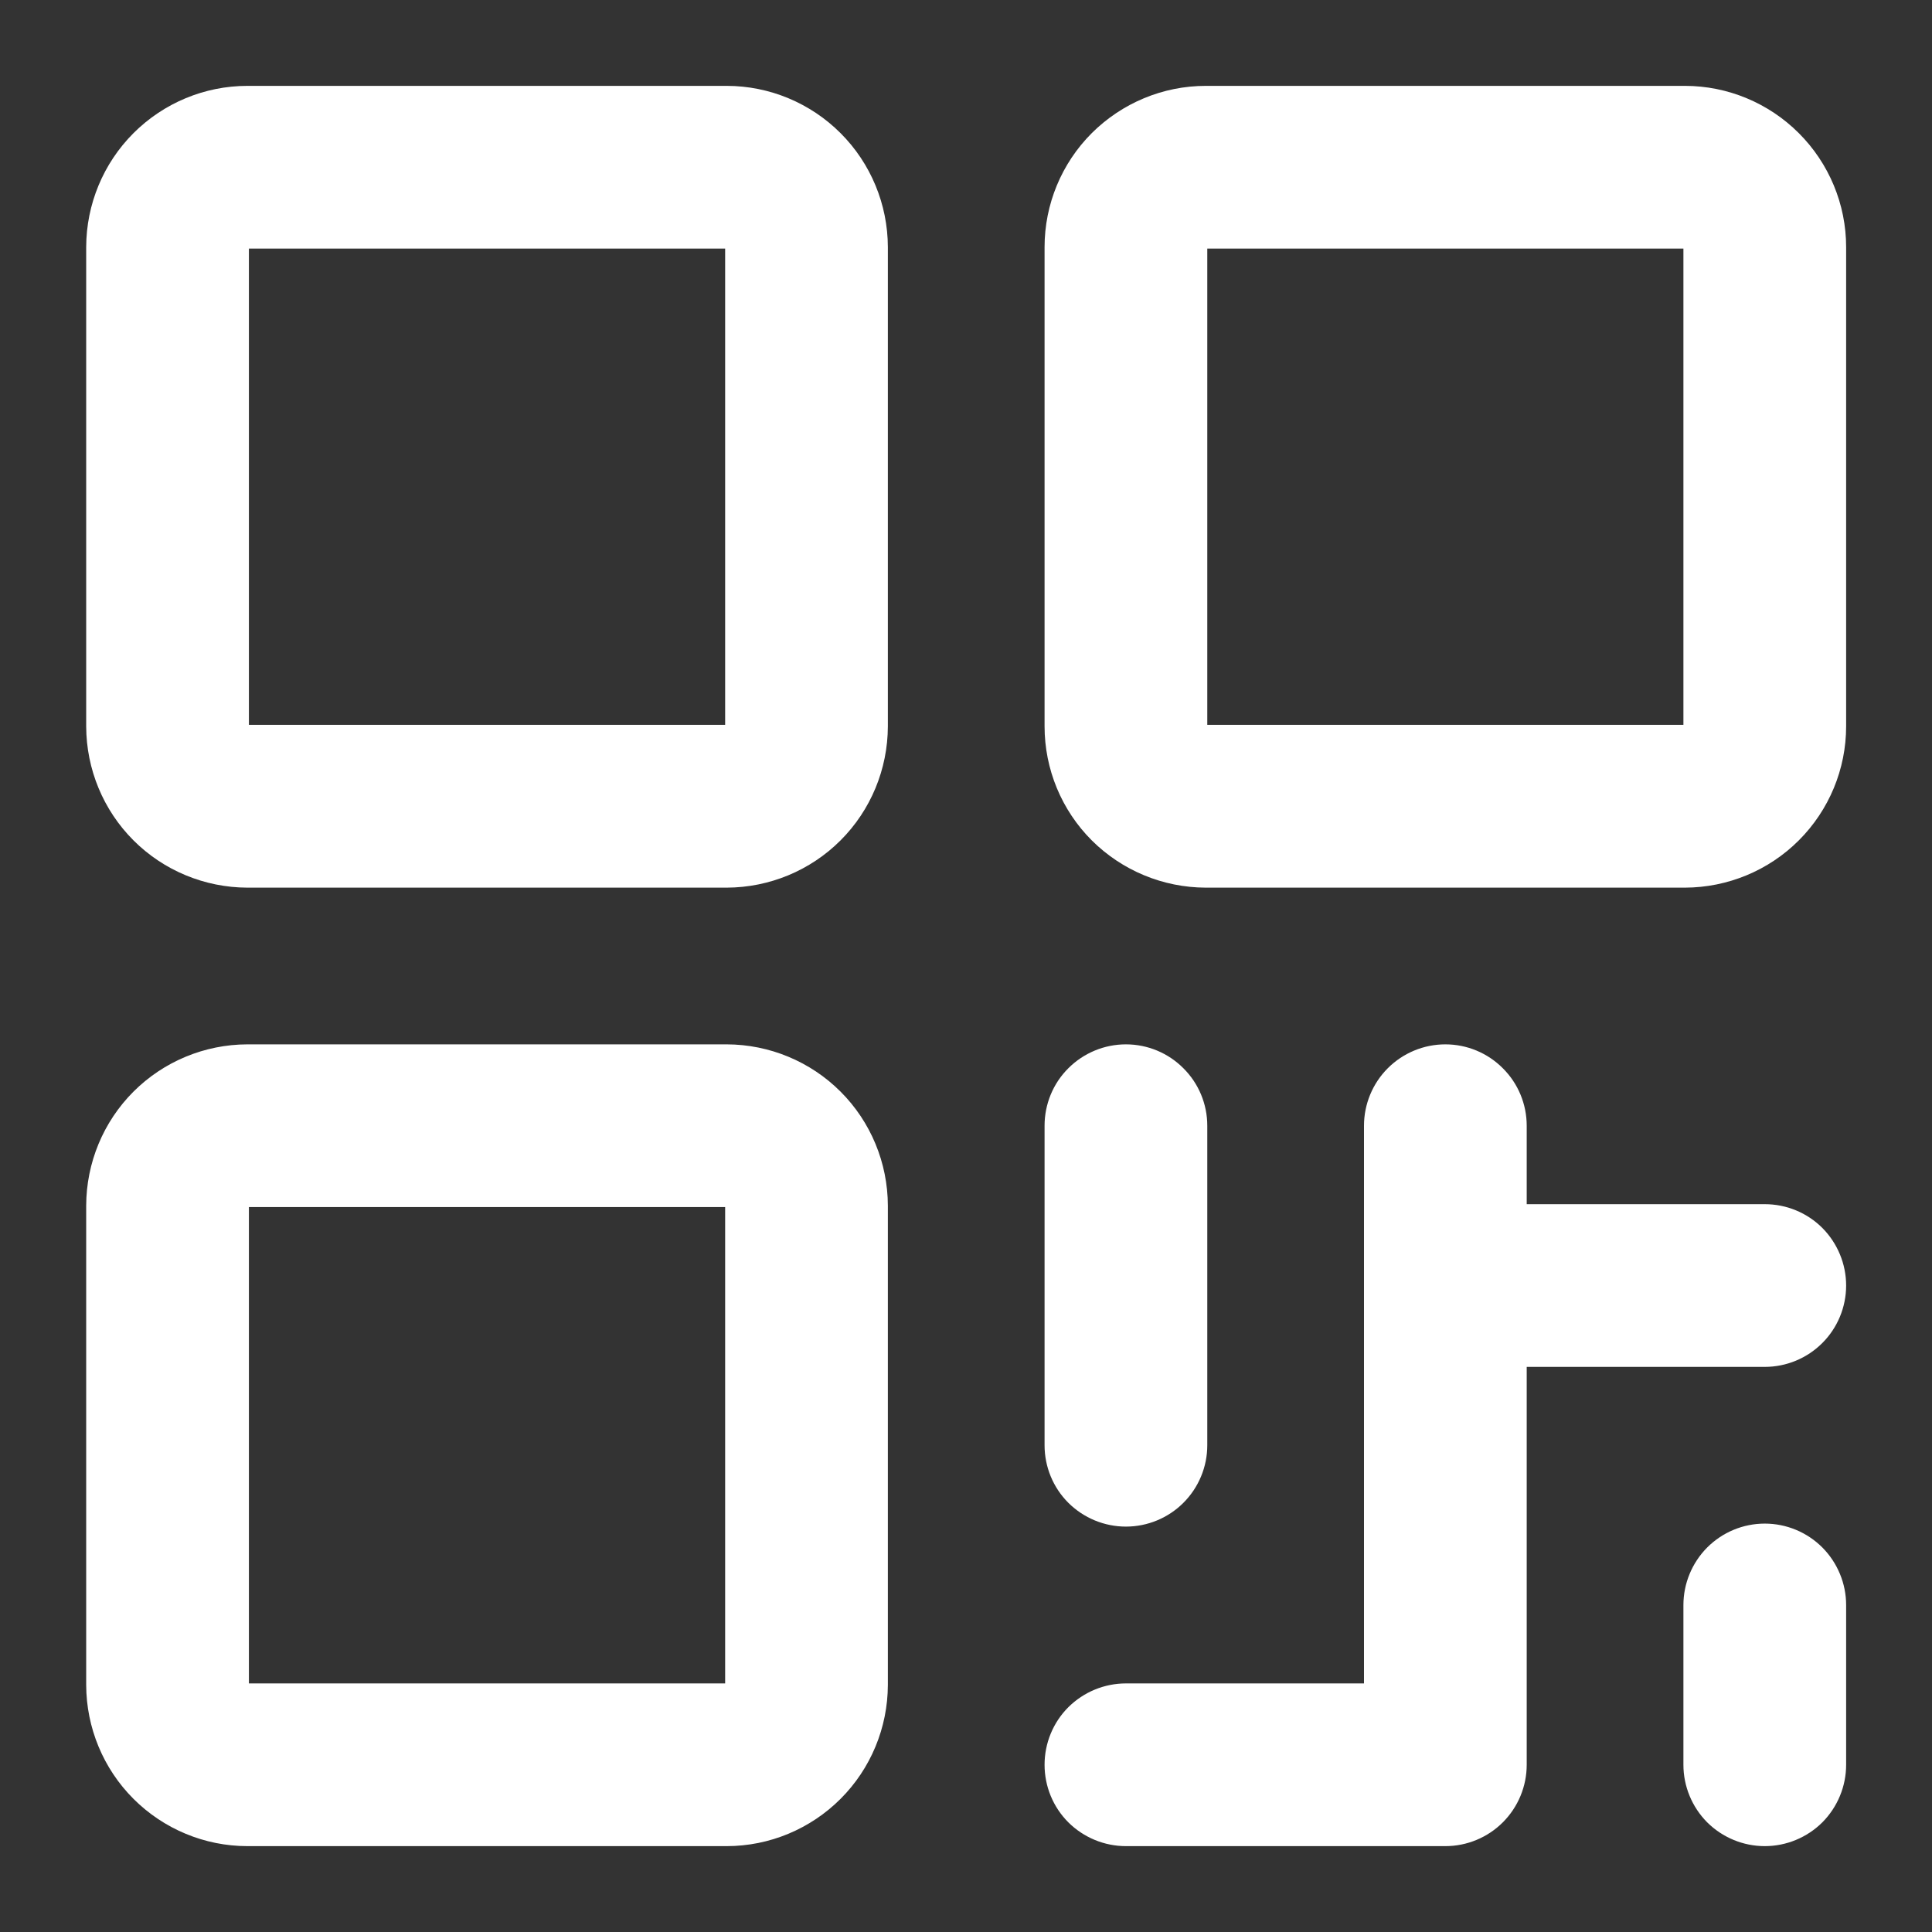
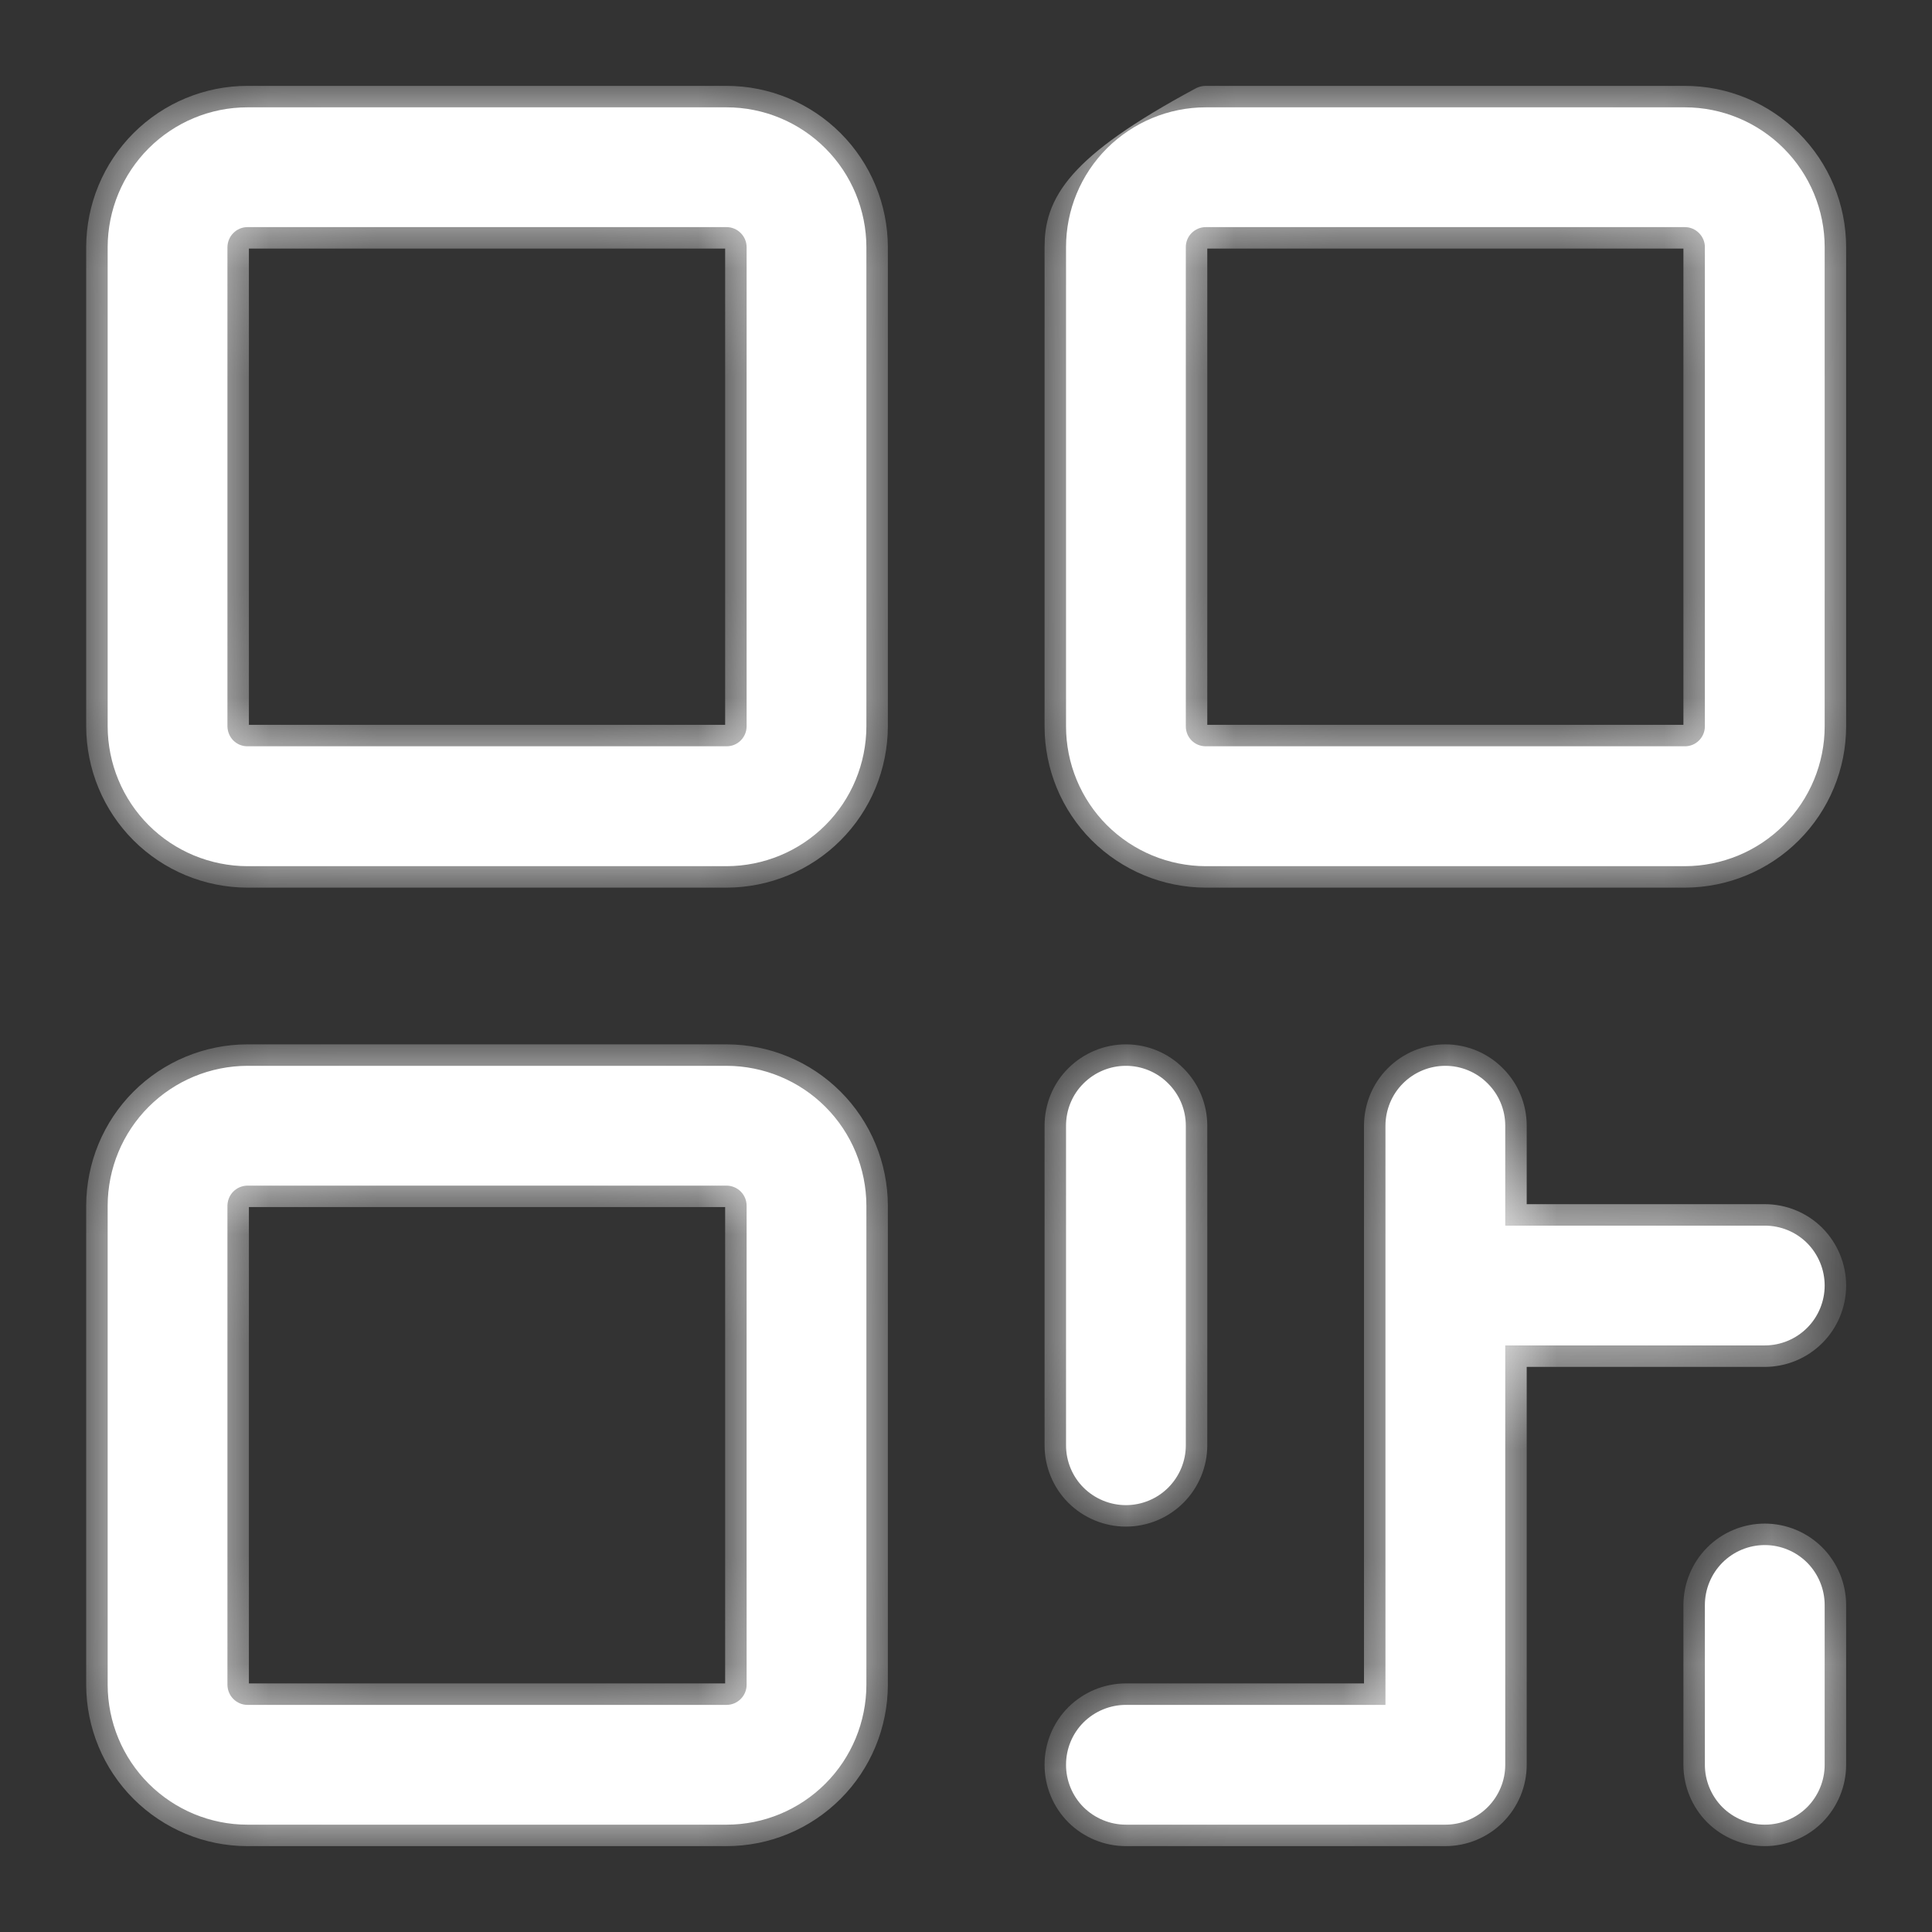
<svg xmlns="http://www.w3.org/2000/svg" width="18" height="18" viewBox="0 0 18 18" fill="none">
  <rect x="0" y="0" width="18" height="18" fill="#333333" stroke="none" />
  <mask id="path-1-outside-1_2218_7585" maskUnits="userSpaceOnUse" x="0.003" y="0" width="18" height="18" fill="black">
-     <rect fill="white" x="0.003" width="18" height="18" />
    <path d="M6.77 1H2.305C1.96 1 1.629 1.138 1.385 1.382C1.141 1.626 1.004 1.957 1.003 2.302V6.767C1.004 7.113 1.141 7.444 1.385 7.688C1.629 7.932 1.96 8.069 2.305 8.07H6.77C7.115 8.069 7.446 7.932 7.69 7.688C7.934 7.444 8.071 7.113 8.072 6.767V2.302C8.071 1.957 7.934 1.626 7.69 1.382C7.446 1.138 7.115 1 6.77 1ZM6.956 6.767C6.956 6.817 6.936 6.864 6.901 6.899C6.866 6.934 6.819 6.953 6.77 6.953H2.305C2.256 6.953 2.209 6.934 2.174 6.899C2.139 6.864 2.12 6.817 2.119 6.767V2.302C2.12 2.253 2.139 2.206 2.174 2.171C2.209 2.136 2.256 2.116 2.305 2.116H6.77C6.819 2.116 6.866 2.136 6.901 2.171C6.936 2.206 6.956 2.253 6.956 2.302V6.767ZM6.77 9.93H2.305C1.96 9.931 1.629 10.068 1.385 10.312C1.141 10.556 1.004 10.887 1.003 11.233V15.698C1.004 16.043 1.141 16.374 1.385 16.618C1.629 16.862 1.96 17 2.305 17H6.77C7.115 17 7.446 16.862 7.69 16.618C7.934 16.374 8.071 16.043 8.072 15.698V11.233C8.071 10.887 7.934 10.556 7.69 10.312C7.446 10.068 7.115 9.931 6.77 9.93ZM6.956 15.698C6.956 15.747 6.936 15.794 6.901 15.829C6.866 15.864 6.819 15.884 6.77 15.884H2.305C2.256 15.884 2.209 15.864 2.174 15.829C2.139 15.794 2.12 15.747 2.119 15.698V11.233C2.12 11.183 2.139 11.136 2.174 11.101C2.209 11.066 2.256 11.047 2.305 11.046H6.77C6.819 11.047 6.866 11.066 6.901 11.101C6.936 11.136 6.956 11.183 6.956 11.233V15.698ZM15.698 1H11.234C10.889 1 10.558 1.138 10.313 1.382C10.069 1.626 9.932 1.957 9.932 2.302V6.767C9.932 7.113 10.069 7.444 10.313 7.688C10.558 7.932 10.889 8.069 11.234 8.07H15.698C16.043 8.069 16.374 7.932 16.618 7.688C16.862 7.444 17 7.113 17 6.767V2.302C17 1.957 16.862 1.626 16.618 1.382C16.374 1.138 16.043 1 15.698 1ZM15.884 6.767C15.884 6.817 15.864 6.864 15.829 6.899C15.794 6.934 15.747 6.953 15.698 6.953H11.234C11.184 6.953 11.137 6.934 11.102 6.899C11.067 6.864 11.048 6.817 11.048 6.767V2.302C11.048 2.253 11.067 2.206 11.102 2.171C11.137 2.136 11.184 2.116 11.234 2.116H15.698C15.747 2.116 15.794 2.136 15.829 2.171C15.864 2.206 15.884 2.253 15.884 2.302V6.767ZM9.932 13.465V10.488C9.932 10.34 9.99 10.198 10.095 10.094C10.2 9.989 10.342 9.93 10.49 9.93C10.638 9.93 10.78 9.989 10.884 10.094C10.989 10.198 11.048 10.34 11.048 10.488V13.465C11.048 13.613 10.989 13.755 10.884 13.86C10.78 13.964 10.638 14.023 10.49 14.023C10.342 14.023 10.2 13.964 10.095 13.86C9.99 13.755 9.932 13.613 9.932 13.465ZM17 11.977C17 12.125 16.941 12.267 16.837 12.371C16.732 12.476 16.59 12.535 16.442 12.535H14.024V16.442C14.024 16.59 13.965 16.732 13.86 16.837C13.756 16.941 13.614 17 13.466 17H10.49C10.342 17 10.2 16.941 10.095 16.837C9.99 16.732 9.932 16.59 9.932 16.442C9.932 16.294 9.99 16.152 10.095 16.047C10.2 15.943 10.342 15.884 10.49 15.884H12.908V10.488C12.908 10.34 12.967 10.198 13.071 10.094C13.176 9.989 13.318 9.93 13.466 9.93C13.614 9.93 13.756 9.989 13.86 10.094C13.965 10.198 14.024 10.34 14.024 10.488V11.419H16.442C16.59 11.419 16.732 11.477 16.837 11.582C16.941 11.687 17 11.829 17 11.977ZM17 14.954V16.442C17 16.59 16.941 16.732 16.837 16.837C16.732 16.941 16.59 17 16.442 17C16.294 17 16.152 16.941 16.047 16.837C15.943 16.732 15.884 16.59 15.884 16.442V14.954C15.884 14.806 15.943 14.664 16.047 14.559C16.152 14.454 16.294 14.395 16.442 14.395C16.59 14.395 16.732 14.454 16.837 14.559C16.941 14.664 17 14.806 17 14.954Z" />
  </mask>
  <path d="M6.77 1H2.305C1.96 1 1.629 1.138 1.385 1.382C1.141 1.626 1.004 1.957 1.003 2.302V6.767C1.004 7.113 1.141 7.444 1.385 7.688C1.629 7.932 1.96 8.069 2.305 8.07H6.77C7.115 8.069 7.446 7.932 7.69 7.688C7.934 7.444 8.071 7.113 8.072 6.767V2.302C8.071 1.957 7.934 1.626 7.69 1.382C7.446 1.138 7.115 1 6.77 1ZM6.956 6.767C6.956 6.817 6.936 6.864 6.901 6.899C6.866 6.934 6.819 6.953 6.77 6.953H2.305C2.256 6.953 2.209 6.934 2.174 6.899C2.139 6.864 2.12 6.817 2.119 6.767V2.302C2.12 2.253 2.139 2.206 2.174 2.171C2.209 2.136 2.256 2.116 2.305 2.116H6.77C6.819 2.116 6.866 2.136 6.901 2.171C6.936 2.206 6.956 2.253 6.956 2.302V6.767ZM6.77 9.93H2.305C1.96 9.931 1.629 10.068 1.385 10.312C1.141 10.556 1.004 10.887 1.003 11.233V15.698C1.004 16.043 1.141 16.374 1.385 16.618C1.629 16.862 1.96 17 2.305 17H6.77C7.115 17 7.446 16.862 7.69 16.618C7.934 16.374 8.071 16.043 8.072 15.698V11.233C8.071 10.887 7.934 10.556 7.69 10.312C7.446 10.068 7.115 9.931 6.77 9.93ZM6.956 15.698C6.956 15.747 6.936 15.794 6.901 15.829C6.866 15.864 6.819 15.884 6.77 15.884H2.305C2.256 15.884 2.209 15.864 2.174 15.829C2.139 15.794 2.12 15.747 2.119 15.698V11.233C2.12 11.183 2.139 11.136 2.174 11.101C2.209 11.066 2.256 11.047 2.305 11.046H6.77C6.819 11.047 6.866 11.066 6.901 11.101C6.936 11.136 6.956 11.183 6.956 11.233V15.698ZM15.698 1H11.234C10.889 1 10.558 1.138 10.313 1.382C10.069 1.626 9.932 1.957 9.932 2.302V6.767C9.932 7.113 10.069 7.444 10.313 7.688C10.558 7.932 10.889 8.069 11.234 8.07H15.698C16.043 8.069 16.374 7.932 16.618 7.688C16.862 7.444 17 7.113 17 6.767V2.302C17 1.957 16.862 1.626 16.618 1.382C16.374 1.138 16.043 1 15.698 1ZM15.884 6.767C15.884 6.817 15.864 6.864 15.829 6.899C15.794 6.934 15.747 6.953 15.698 6.953H11.234C11.184 6.953 11.137 6.934 11.102 6.899C11.067 6.864 11.048 6.817 11.048 6.767V2.302C11.048 2.253 11.067 2.206 11.102 2.171C11.137 2.136 11.184 2.116 11.234 2.116H15.698C15.747 2.116 15.794 2.136 15.829 2.171C15.864 2.206 15.884 2.253 15.884 2.302V6.767ZM9.932 13.465V10.488C9.932 10.34 9.99 10.198 10.095 10.094C10.2 9.989 10.342 9.93 10.49 9.93C10.638 9.93 10.78 9.989 10.884 10.094C10.989 10.198 11.048 10.34 11.048 10.488V13.465C11.048 13.613 10.989 13.755 10.884 13.86C10.78 13.964 10.638 14.023 10.49 14.023C10.342 14.023 10.2 13.964 10.095 13.86C9.99 13.755 9.932 13.613 9.932 13.465ZM17 11.977C17 12.125 16.941 12.267 16.837 12.371C16.732 12.476 16.59 12.535 16.442 12.535H14.024V16.442C14.024 16.59 13.965 16.732 13.86 16.837C13.756 16.941 13.614 17 13.466 17H10.49C10.342 17 10.2 16.941 10.095 16.837C9.99 16.732 9.932 16.59 9.932 16.442C9.932 16.294 9.99 16.152 10.095 16.047C10.2 15.943 10.342 15.884 10.49 15.884H12.908V10.488C12.908 10.34 12.967 10.198 13.071 10.094C13.176 9.989 13.318 9.93 13.466 9.93C13.614 9.93 13.756 9.989 13.86 10.094C13.965 10.198 14.024 10.34 14.024 10.488V11.419H16.442C16.59 11.419 16.732 11.477 16.837 11.582C16.941 11.687 17 11.829 17 11.977ZM17 14.954V16.442C17 16.59 16.941 16.732 16.837 16.837C16.732 16.941 16.59 17 16.442 17C16.294 17 16.152 16.941 16.047 16.837C15.943 16.732 15.884 16.59 15.884 16.442V14.954C15.884 14.806 15.943 14.664 16.047 14.559C16.152 14.454 16.294 14.395 16.442 14.395C16.59 14.395 16.732 14.454 16.837 14.559C16.941 14.664 17 14.806 17 14.954Z" fill="white" />
-   <path d="M6.77 1H2.305C1.96 1 1.629 1.138 1.385 1.382C1.141 1.626 1.004 1.957 1.003 2.302V6.767C1.004 7.113 1.141 7.444 1.385 7.688C1.629 7.932 1.96 8.069 2.305 8.07H6.77C7.115 8.069 7.446 7.932 7.69 7.688C7.934 7.444 8.071 7.113 8.072 6.767V2.302C8.071 1.957 7.934 1.626 7.69 1.382C7.446 1.138 7.115 1 6.77 1ZM6.956 6.767C6.956 6.817 6.936 6.864 6.901 6.899C6.866 6.934 6.819 6.953 6.77 6.953H2.305C2.256 6.953 2.209 6.934 2.174 6.899C2.139 6.864 2.12 6.817 2.119 6.767V2.302C2.12 2.253 2.139 2.206 2.174 2.171C2.209 2.136 2.256 2.116 2.305 2.116H6.77C6.819 2.116 6.866 2.136 6.901 2.171C6.936 2.206 6.956 2.253 6.956 2.302V6.767ZM6.77 9.93H2.305C1.96 9.931 1.629 10.068 1.385 10.312C1.141 10.556 1.004 10.887 1.003 11.233V15.698C1.004 16.043 1.141 16.374 1.385 16.618C1.629 16.862 1.96 17 2.305 17H6.77C7.115 17 7.446 16.862 7.69 16.618C7.934 16.374 8.071 16.043 8.072 15.698V11.233C8.071 10.887 7.934 10.556 7.69 10.312C7.446 10.068 7.115 9.931 6.77 9.93ZM6.956 15.698C6.956 15.747 6.936 15.794 6.901 15.829C6.866 15.864 6.819 15.884 6.77 15.884H2.305C2.256 15.884 2.209 15.864 2.174 15.829C2.139 15.794 2.12 15.747 2.119 15.698V11.233C2.12 11.183 2.139 11.136 2.174 11.101C2.209 11.066 2.256 11.047 2.305 11.046H6.77C6.819 11.047 6.866 11.066 6.901 11.101C6.936 11.136 6.956 11.183 6.956 11.233V15.698ZM15.698 1H11.234C10.889 1 10.558 1.138 10.313 1.382C10.069 1.626 9.932 1.957 9.932 2.302V6.767C9.932 7.113 10.069 7.444 10.313 7.688C10.558 7.932 10.889 8.069 11.234 8.07H15.698C16.043 8.069 16.374 7.932 16.618 7.688C16.862 7.444 17 7.113 17 6.767V2.302C17 1.957 16.862 1.626 16.618 1.382C16.374 1.138 16.043 1 15.698 1ZM15.884 6.767C15.884 6.817 15.864 6.864 15.829 6.899C15.794 6.934 15.747 6.953 15.698 6.953H11.234C11.184 6.953 11.137 6.934 11.102 6.899C11.067 6.864 11.048 6.817 11.048 6.767V2.302C11.048 2.253 11.067 2.206 11.102 2.171C11.137 2.136 11.184 2.116 11.234 2.116H15.698C15.747 2.116 15.794 2.136 15.829 2.171C15.864 2.206 15.884 2.253 15.884 2.302V6.767ZM9.932 13.465V10.488C9.932 10.34 9.99 10.198 10.095 10.094C10.2 9.989 10.342 9.93 10.49 9.93C10.638 9.93 10.78 9.989 10.884 10.094C10.989 10.198 11.048 10.34 11.048 10.488V13.465C11.048 13.613 10.989 13.755 10.884 13.86C10.78 13.964 10.638 14.023 10.49 14.023C10.342 14.023 10.2 13.964 10.095 13.86C9.99 13.755 9.932 13.613 9.932 13.465ZM17 11.977C17 12.125 16.941 12.267 16.837 12.371C16.732 12.476 16.59 12.535 16.442 12.535H14.024V16.442C14.024 16.59 13.965 16.732 13.86 16.837C13.756 16.941 13.614 17 13.466 17H10.49C10.342 17 10.2 16.941 10.095 16.837C9.99 16.732 9.932 16.59 9.932 16.442C9.932 16.294 9.99 16.152 10.095 16.047C10.2 15.943 10.342 15.884 10.49 15.884H12.908V10.488C12.908 10.34 12.967 10.198 13.071 10.094C13.176 9.989 13.318 9.93 13.466 9.93C13.614 9.93 13.756 9.989 13.86 10.094C13.965 10.198 14.024 10.34 14.024 10.488V11.419H16.442C16.59 11.419 16.732 11.477 16.837 11.582C16.941 11.687 17 11.829 17 11.977ZM17 14.954V16.442C17 16.59 16.941 16.732 16.837 16.837C16.732 16.941 16.59 17 16.442 17C16.294 17 16.152 16.941 16.047 16.837C15.943 16.732 15.884 16.59 15.884 16.442V14.954C15.884 14.806 15.943 14.664 16.047 14.559C16.152 14.454 16.294 14.395 16.442 14.395C16.59 14.395 16.732 14.454 16.837 14.559C16.941 14.664 17 14.806 17 14.954Z" stroke="white" stroke-width="0.4" stroke-linejoin="round" mask="url(#path-1-outside-1_2218_7585)" />
+   <path d="M6.77 1H2.305C1.96 1 1.629 1.138 1.385 1.382C1.141 1.626 1.004 1.957 1.003 2.302V6.767C1.004 7.113 1.141 7.444 1.385 7.688C1.629 7.932 1.96 8.069 2.305 8.07H6.77C7.115 8.069 7.446 7.932 7.69 7.688C7.934 7.444 8.071 7.113 8.072 6.767V2.302C8.071 1.957 7.934 1.626 7.69 1.382C7.446 1.138 7.115 1 6.77 1ZM6.956 6.767C6.956 6.817 6.936 6.864 6.901 6.899C6.866 6.934 6.819 6.953 6.77 6.953H2.305C2.256 6.953 2.209 6.934 2.174 6.899C2.139 6.864 2.12 6.817 2.119 6.767V2.302C2.12 2.253 2.139 2.206 2.174 2.171C2.209 2.136 2.256 2.116 2.305 2.116H6.77C6.819 2.116 6.866 2.136 6.901 2.171C6.936 2.206 6.956 2.253 6.956 2.302V6.767ZM6.77 9.93H2.305C1.96 9.931 1.629 10.068 1.385 10.312C1.141 10.556 1.004 10.887 1.003 11.233V15.698C1.004 16.043 1.141 16.374 1.385 16.618C1.629 16.862 1.96 17 2.305 17H6.77C7.115 17 7.446 16.862 7.69 16.618C7.934 16.374 8.071 16.043 8.072 15.698V11.233C8.071 10.887 7.934 10.556 7.69 10.312C7.446 10.068 7.115 9.931 6.77 9.93ZM6.956 15.698C6.956 15.747 6.936 15.794 6.901 15.829C6.866 15.864 6.819 15.884 6.77 15.884H2.305C2.256 15.884 2.209 15.864 2.174 15.829C2.139 15.794 2.12 15.747 2.119 15.698V11.233C2.12 11.183 2.139 11.136 2.174 11.101C2.209 11.066 2.256 11.047 2.305 11.046H6.77C6.819 11.047 6.866 11.066 6.901 11.101C6.936 11.136 6.956 11.183 6.956 11.233V15.698ZM15.698 1H11.234C10.069 1.626 9.932 1.957 9.932 2.302V6.767C9.932 7.113 10.069 7.444 10.313 7.688C10.558 7.932 10.889 8.069 11.234 8.07H15.698C16.043 8.069 16.374 7.932 16.618 7.688C16.862 7.444 17 7.113 17 6.767V2.302C17 1.957 16.862 1.626 16.618 1.382C16.374 1.138 16.043 1 15.698 1ZM15.884 6.767C15.884 6.817 15.864 6.864 15.829 6.899C15.794 6.934 15.747 6.953 15.698 6.953H11.234C11.184 6.953 11.137 6.934 11.102 6.899C11.067 6.864 11.048 6.817 11.048 6.767V2.302C11.048 2.253 11.067 2.206 11.102 2.171C11.137 2.136 11.184 2.116 11.234 2.116H15.698C15.747 2.116 15.794 2.136 15.829 2.171C15.864 2.206 15.884 2.253 15.884 2.302V6.767ZM9.932 13.465V10.488C9.932 10.34 9.99 10.198 10.095 10.094C10.2 9.989 10.342 9.93 10.49 9.93C10.638 9.93 10.78 9.989 10.884 10.094C10.989 10.198 11.048 10.34 11.048 10.488V13.465C11.048 13.613 10.989 13.755 10.884 13.86C10.78 13.964 10.638 14.023 10.49 14.023C10.342 14.023 10.2 13.964 10.095 13.86C9.99 13.755 9.932 13.613 9.932 13.465ZM17 11.977C17 12.125 16.941 12.267 16.837 12.371C16.732 12.476 16.59 12.535 16.442 12.535H14.024V16.442C14.024 16.59 13.965 16.732 13.86 16.837C13.756 16.941 13.614 17 13.466 17H10.49C10.342 17 10.2 16.941 10.095 16.837C9.99 16.732 9.932 16.59 9.932 16.442C9.932 16.294 9.99 16.152 10.095 16.047C10.2 15.943 10.342 15.884 10.49 15.884H12.908V10.488C12.908 10.34 12.967 10.198 13.071 10.094C13.176 9.989 13.318 9.93 13.466 9.93C13.614 9.93 13.756 9.989 13.86 10.094C13.965 10.198 14.024 10.34 14.024 10.488V11.419H16.442C16.59 11.419 16.732 11.477 16.837 11.582C16.941 11.687 17 11.829 17 11.977ZM17 14.954V16.442C17 16.59 16.941 16.732 16.837 16.837C16.732 16.941 16.59 17 16.442 17C16.294 17 16.152 16.941 16.047 16.837C15.943 16.732 15.884 16.59 15.884 16.442V14.954C15.884 14.806 15.943 14.664 16.047 14.559C16.152 14.454 16.294 14.395 16.442 14.395C16.59 14.395 16.732 14.454 16.837 14.559C16.941 14.664 17 14.806 17 14.954Z" stroke="white" stroke-width="0.4" stroke-linejoin="round" mask="url(#path-1-outside-1_2218_7585)" />
</svg>